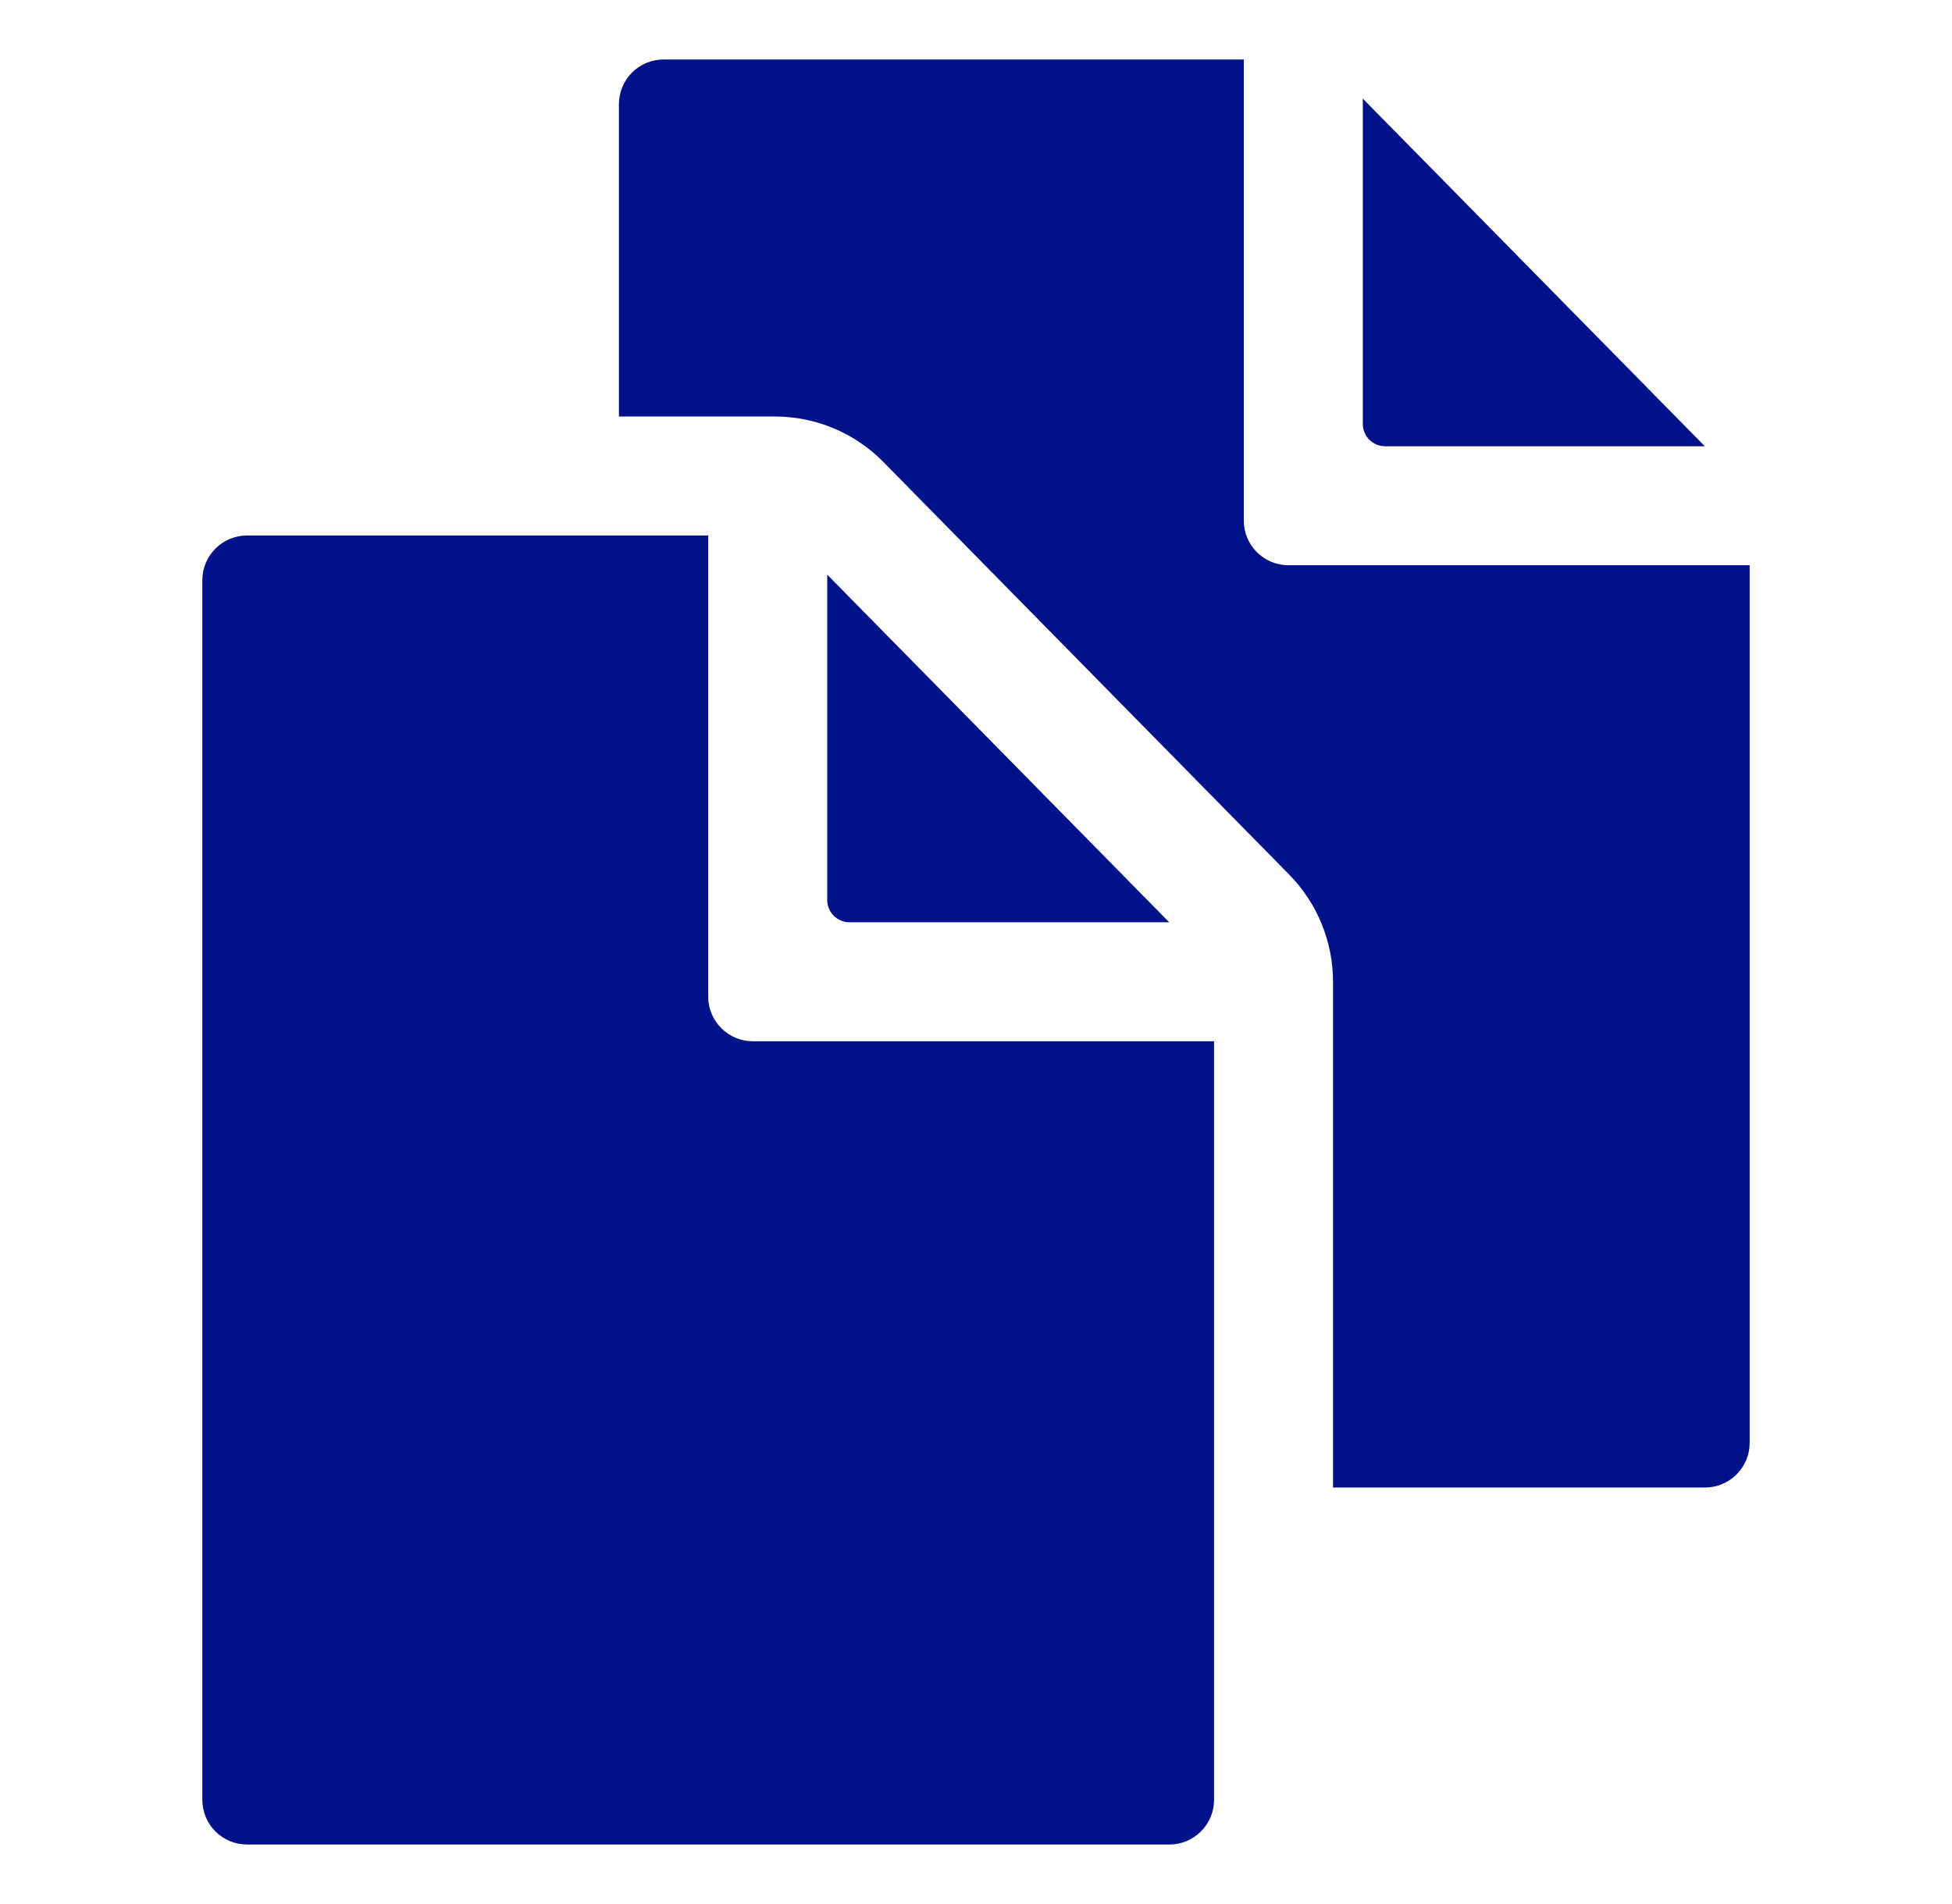
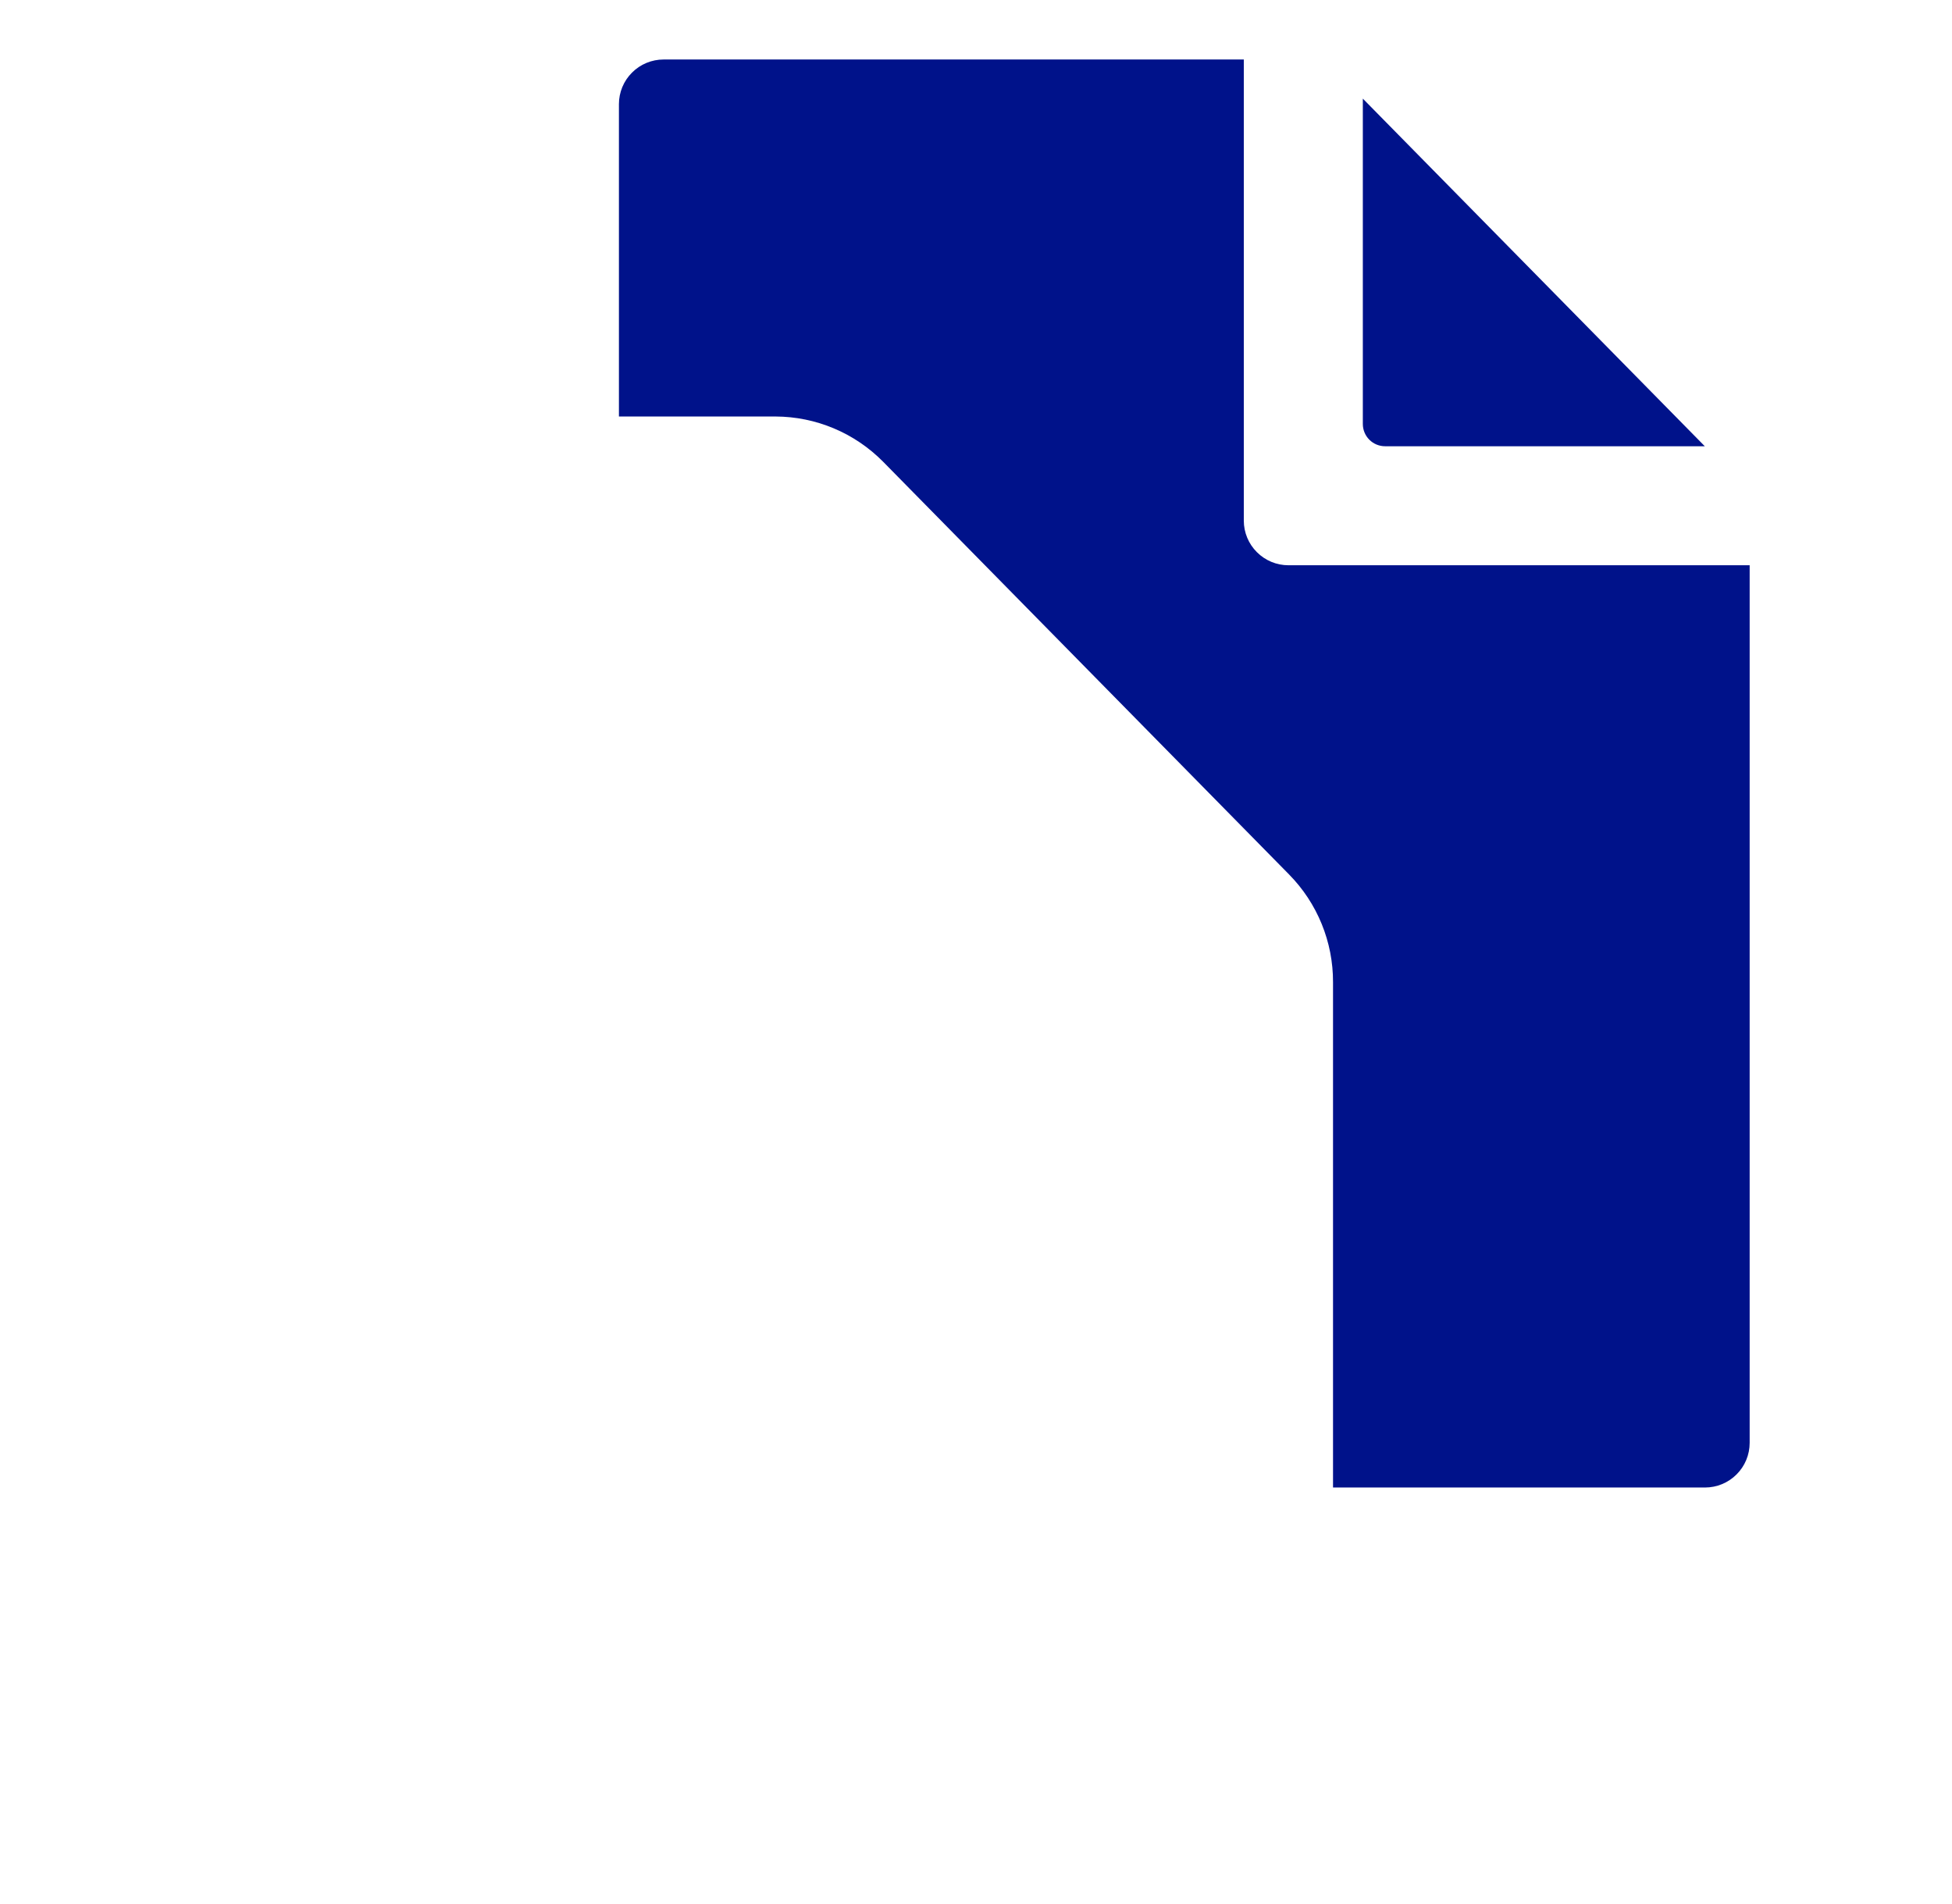
<svg xmlns="http://www.w3.org/2000/svg" width="41" height="40" viewBox="0 0 41 40" fill="none">
-   <path d="M24.558 19.375L17.375 12.072V18.906C17.375 19.031 17.424 19.15 17.512 19.238C17.6 19.326 17.719 19.375 17.844 19.375H24.558Z" fill="#00128A" />
-   <path d="M14.875 20.938V11.25H5.188C4.939 11.25 4.7 11.349 4.525 11.525C4.349 11.7 4.25 11.939 4.25 12.188V37.812C4.25 38.061 4.349 38.3 4.525 38.475C4.7 38.651 4.939 38.75 5.188 38.75H24.562C24.811 38.75 25.05 38.651 25.225 38.475C25.401 38.3 25.5 38.061 25.5 37.812V21.875H15.812C15.564 21.875 15.325 21.776 15.15 21.6C14.974 21.425 14.875 21.186 14.875 20.938Z" fill="#00128A" />
  <path d="M29.094 9.375H35.808L28.625 2.072V8.906C28.625 9.031 28.674 9.15 28.762 9.238C28.85 9.326 28.969 9.375 29.094 9.375Z" fill="#00128A" />
  <path d="M27.062 11.875C26.814 11.875 26.575 11.776 26.4 11.6C26.224 11.425 26.125 11.186 26.125 10.938V1.25H13.938C13.689 1.25 13.45 1.349 13.275 1.525C13.099 1.7 13 1.939 13 2.188V8.75H16.291C16.711 8.752 17.126 8.836 17.513 8.999C17.901 9.162 18.252 9.4 18.547 9.698L27.075 18.37C27.67 18.974 28.002 19.788 27.999 20.636V31.25H35.812C36.061 31.25 36.3 31.151 36.475 30.975C36.651 30.8 36.75 30.561 36.75 30.312V11.875H27.062Z" fill="#00128A" />
</svg>